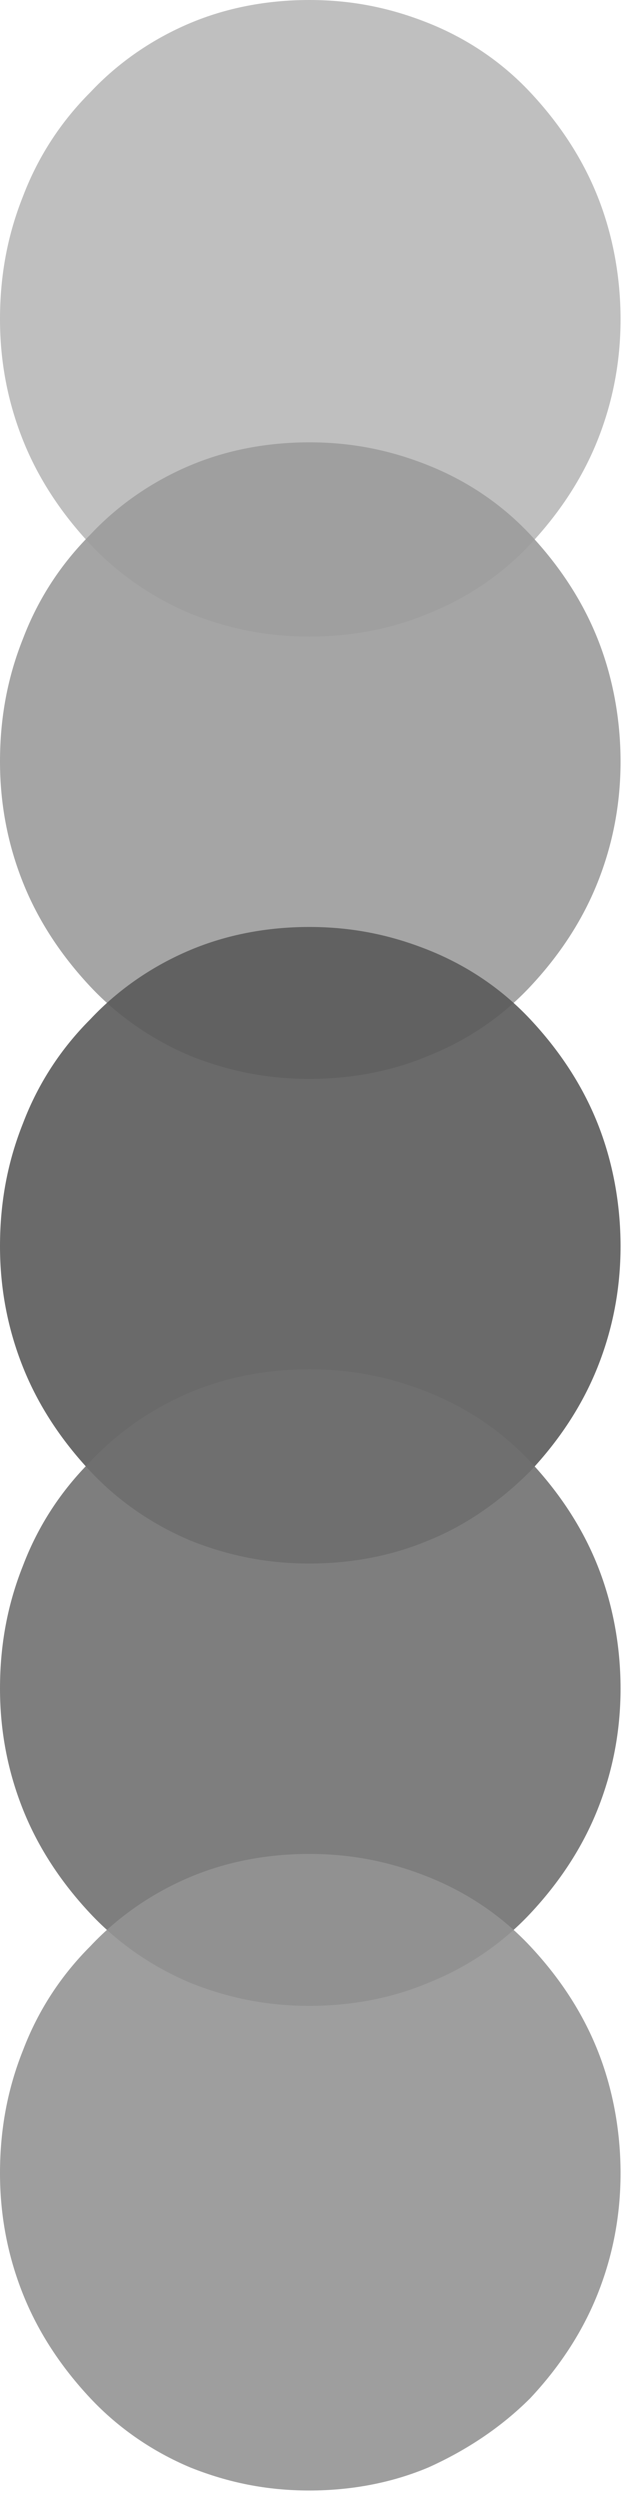
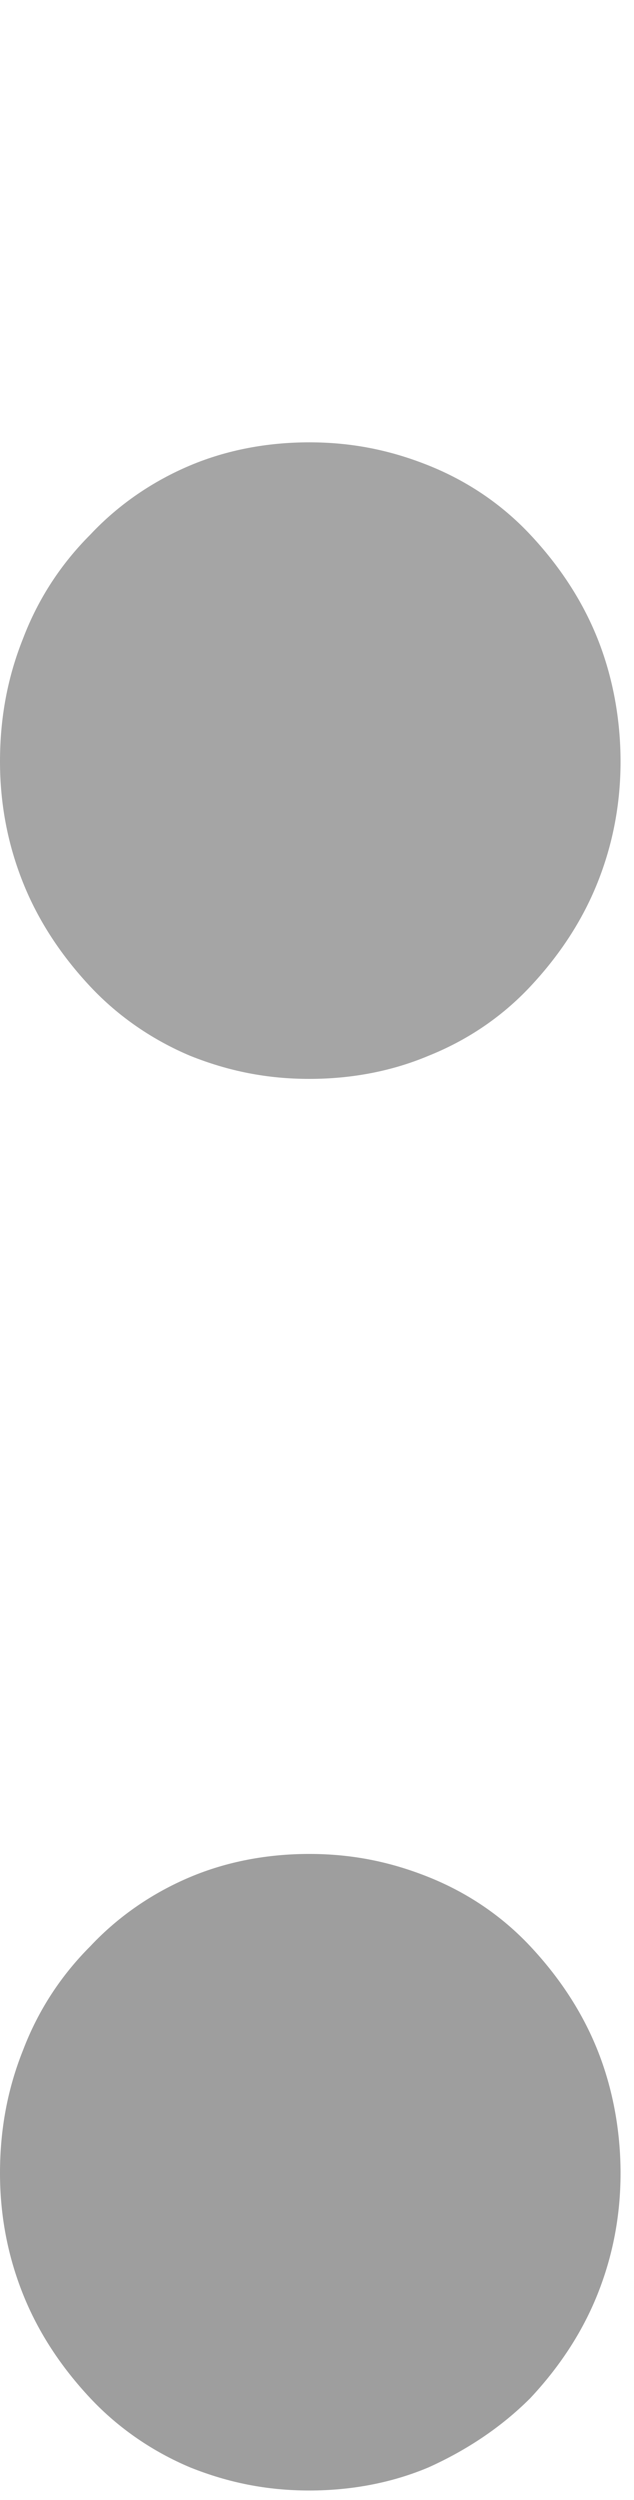
<svg xmlns="http://www.w3.org/2000/svg" width="33" height="130" viewBox="0 0 33 130" fill="none">
-   <path d="M27.6 28.3C29.1 26.7 30.3 24.9 31.1 22.9C31.9 20.9 32.3 18.8 32.3 16.6C32.3 14.4 31.9 12.2 31.1 10.2C30.3 8.2 29.1 6.4 27.6 4.8C26.1 3.2 24.3 2 22.3 1.2C20.3 0.4 18.3 -6.1196e-07 16.1 -7.08125e-07C13.9 -8.0429e-07 11.8 0.4 9.9 1.2C8 2 6.2 3.2 4.7 4.8C3.2 6.3 2 8.1 1.2 10.2C0.4 12.2 -0 14.3 -0 16.6C-0 18.8 0.4 20.9 1.2 22.9C2 24.9 3.2 26.7 4.7 28.3C6.2 29.9 8 31.1 9.9 31.9C11.9 32.7 13.9 33.1 16.1 33.1C18.3 33.1 20.4 32.7 22.3 31.9C24.3 31.1 26.1 29.9 27.6 28.3Z" fill="#B8B8B8" fill-opacity="0.9" />
  <path d="M27.6 51.3C29.1 49.7 30.3 47.9 31.1 45.9C31.9 43.9 32.3 41.8 32.3 39.6C32.3 37.4 31.9 35.2 31.1 33.2C30.3 31.2 29.1 29.4 27.6 27.8C26.1 26.2 24.3 25 22.3 24.2C20.3 23.4 18.3 23 16.1 23C13.9 23 11.8 23.4 9.9 24.2C8 25 6.2 26.2 4.7 27.8C3.2 29.3 2 31.1 1.2 33.2C0.4 35.2 -0 37.3 -0 39.6C-0 41.8 0.4 43.9 1.2 45.9C2 47.9 3.2 49.7 4.7 51.3C6.2 52.9 8 54.1 9.9 54.9C11.9 55.7 13.9 56.1 16.1 56.1C18.3 56.1 20.4 55.7 22.3 54.9C24.3 54.1 26.1 52.9 27.6 51.3Z" fill="#9C9C9C" fill-opacity="0.9" />
-   <path d="M27.6 76.5C29.1 74.9 30.3 73.1 31.1 71.1C31.9 69.1 32.3 67 32.3 64.8C32.3 62.6 31.9 60.4 31.1 58.4C30.3 56.4 29.1 54.6 27.6 53C26.1 51.4 24.3 50.2 22.3 49.4C20.3 48.6 18.3 48.2 16.1 48.2C13.9 48.2 11.8 48.6 9.9 49.4C8 50.2 6.2 51.4 4.7 53C3.2 54.5 2 56.3 1.2 58.4C0.4 60.4 -0 62.5 -0 64.8C-0 67 0.4 69.1 1.2 71.1C2 73.1 3.2 74.9 4.7 76.5C6.2 78.1 8 79.3 9.9 80.1C11.9 80.9 13.9 81.3 16.1 81.3C18.3 81.3 20.4 80.9 22.3 80.1C24.3 79.3 26.1 78 27.6 76.5Z" fill="#5A5A5A" fill-opacity="0.9" />
-   <path d="M27.6 99.5C29.1 97.9 30.3 96.1 31.1 94.1C31.9 92.1 32.3 90 32.3 87.8C32.3 85.6 31.9 83.4 31.1 81.4C30.3 79.4 29.1 77.6 27.6 76C26.1 74.4 24.3 73.2 22.3 72.4C20.3 71.6 18.3 71.2 16.1 71.2C13.9 71.2 11.8 71.6 9.9 72.4C8 73.2 6.2 74.4 4.7 76C3.2 77.5 2 79.3 1.2 81.4C0.4 83.4 -0 85.5 -0 87.8C-0 90 0.4 92.1 1.2 94.1C2 96.1 3.2 97.9 4.7 99.5C6.2 101.1 8 102.3 9.9 103.1C11.9 103.9 13.9 104.3 16.1 104.3C18.3 104.3 20.4 103.9 22.3 103.1C24.3 102.3 26.1 101.1 27.6 99.5Z" fill="#707070" fill-opacity="0.9" />
  <path d="M27.6 124.7C29.1 123.1 30.3 121.3 31.1 119.3C31.9 117.3 32.3 115.2 32.3 113C32.3 110.8 31.9 108.6 31.1 106.6C30.3 104.6 29.1 102.8 27.6 101.2C26.1 99.6 24.3 98.4 22.3 97.6C20.3 96.8 18.3 96.4 16.1 96.4C13.9 96.4 11.8 96.8 9.9 97.6C8 98.4 6.2 99.6 4.7 101.2C3.2 102.7 2 104.5 1.2 106.6C0.4 108.6 -0 110.7 -0 113C-0 115.2 0.4 117.3 1.2 119.3C2 121.3 3.2 123.1 4.7 124.7C6.2 126.3 8 127.5 9.9 128.3C11.9 129.1 13.9 129.5 16.1 129.5C18.3 129.5 20.4 129.1 22.3 128.3C24.3 127.4 26.1 126.2 27.6 124.7Z" fill="#949494" fill-opacity="0.9" />
</svg>